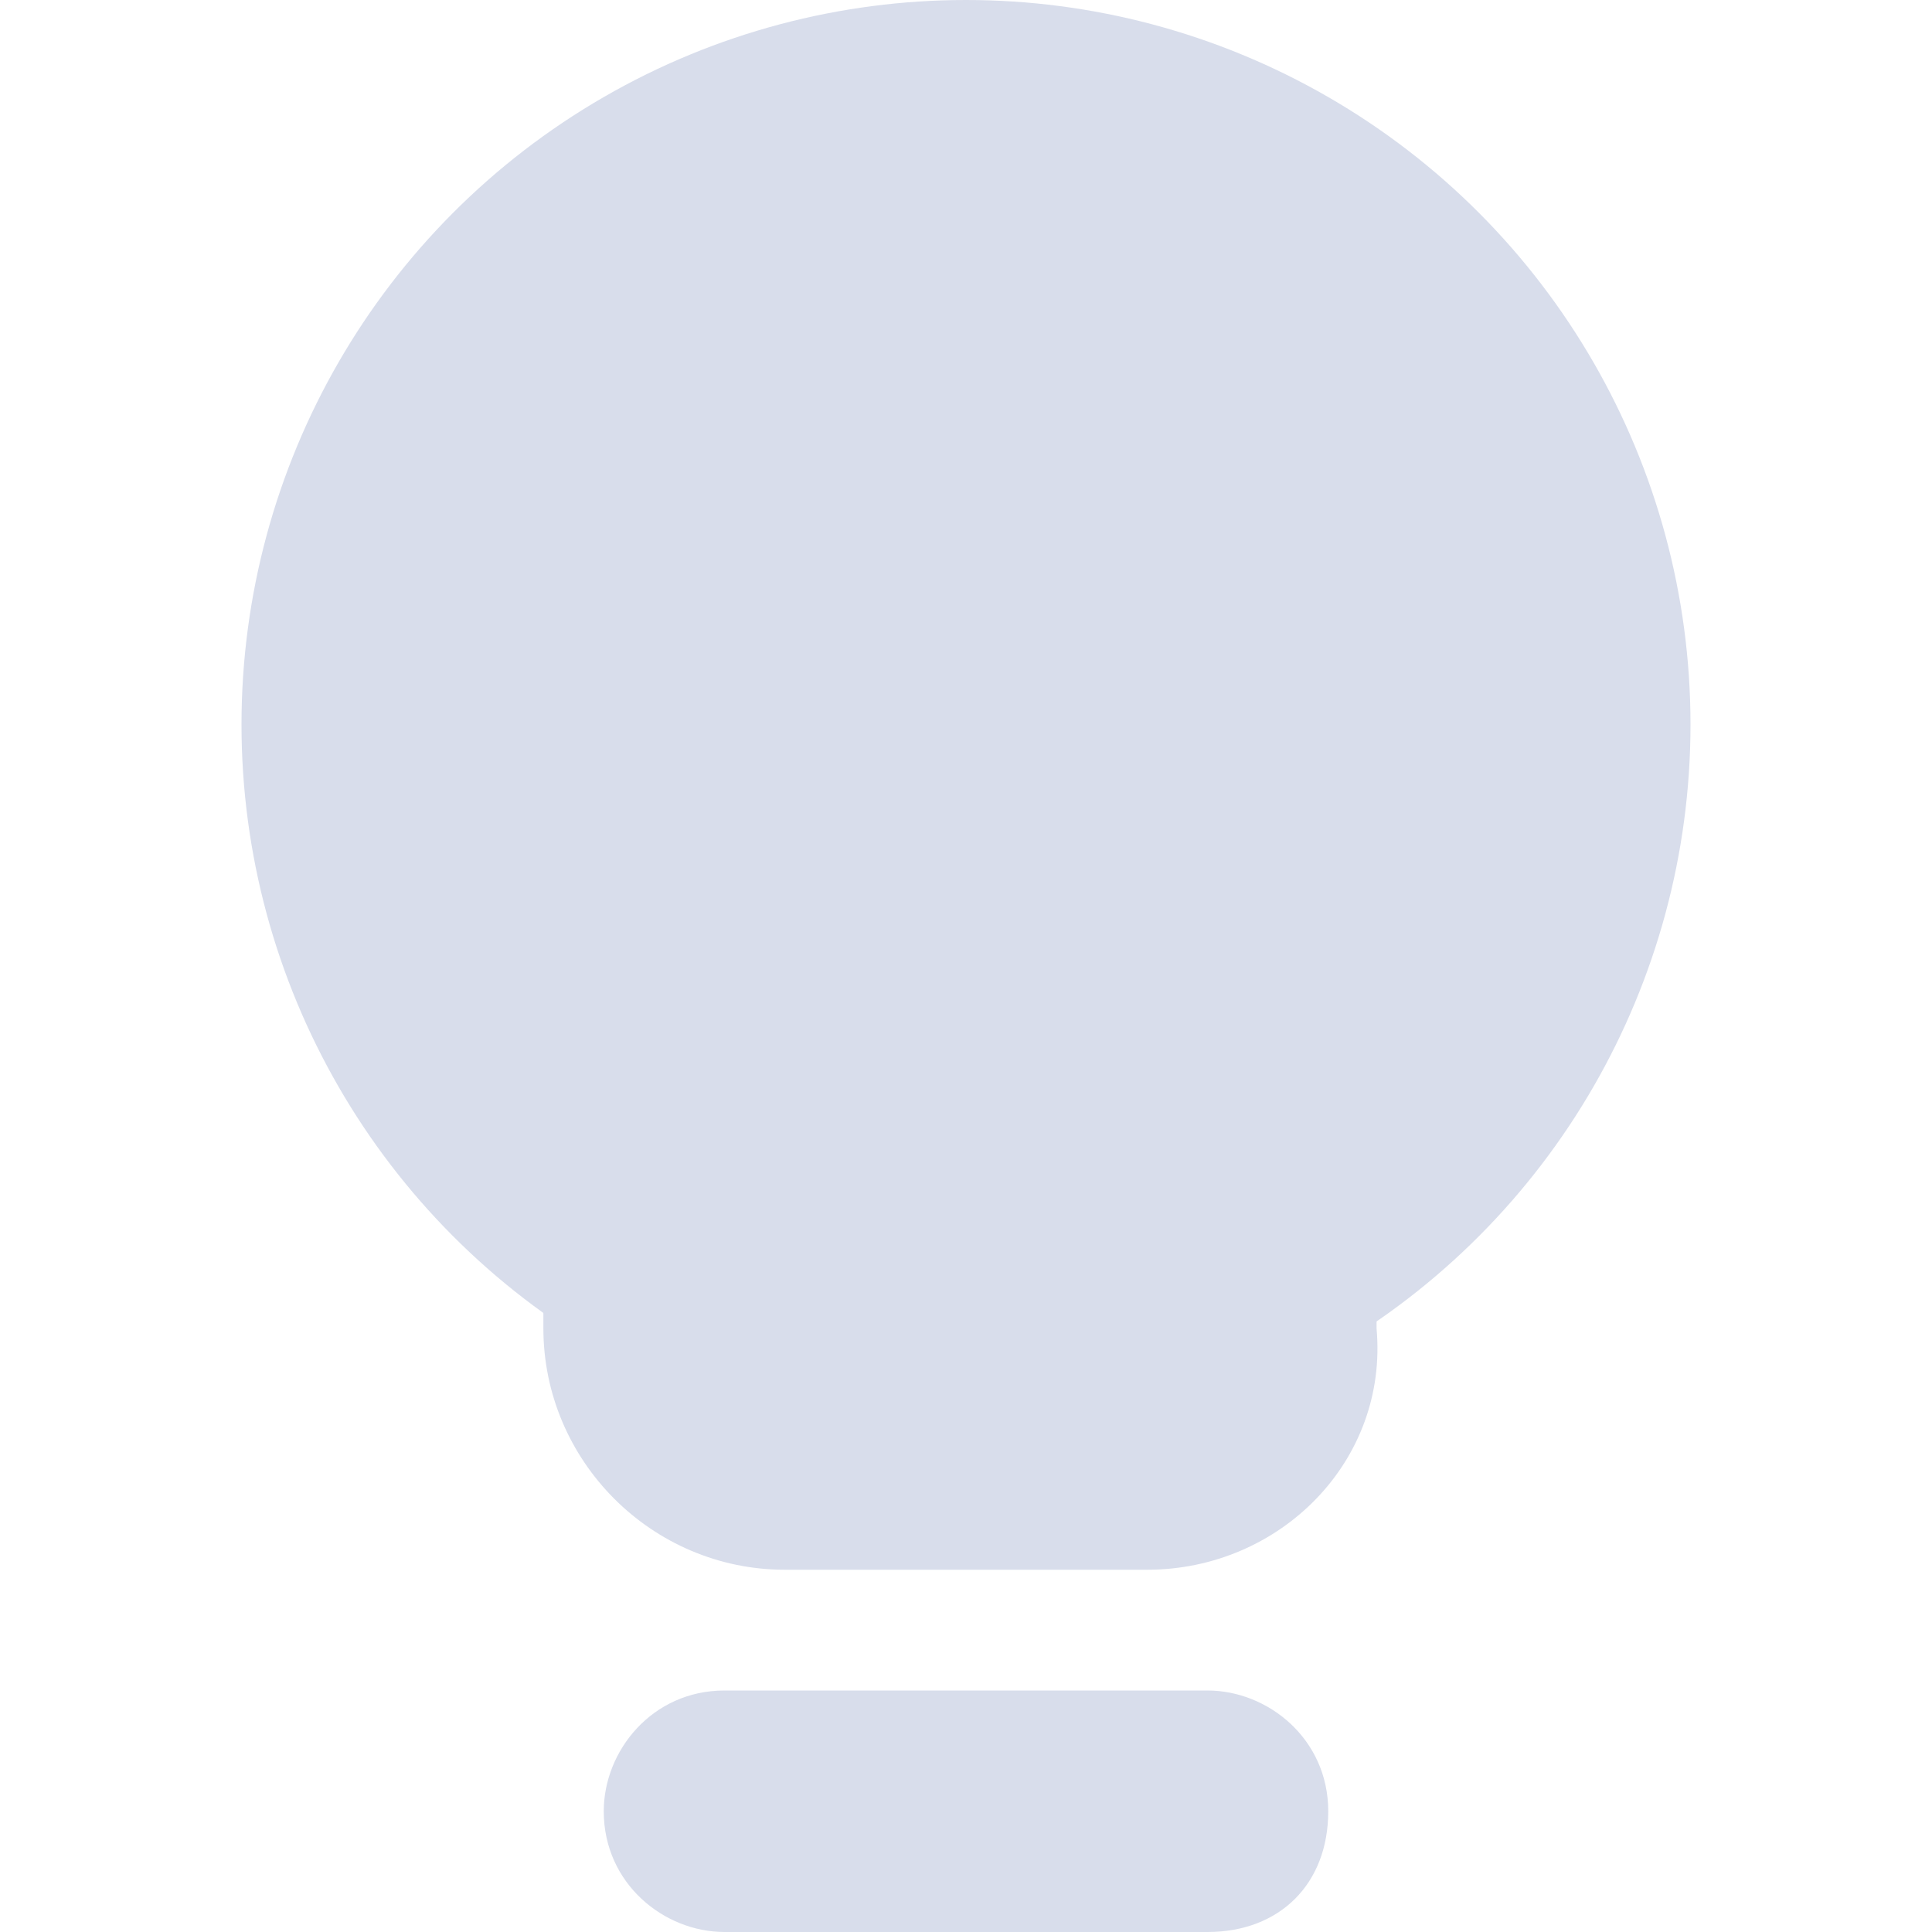
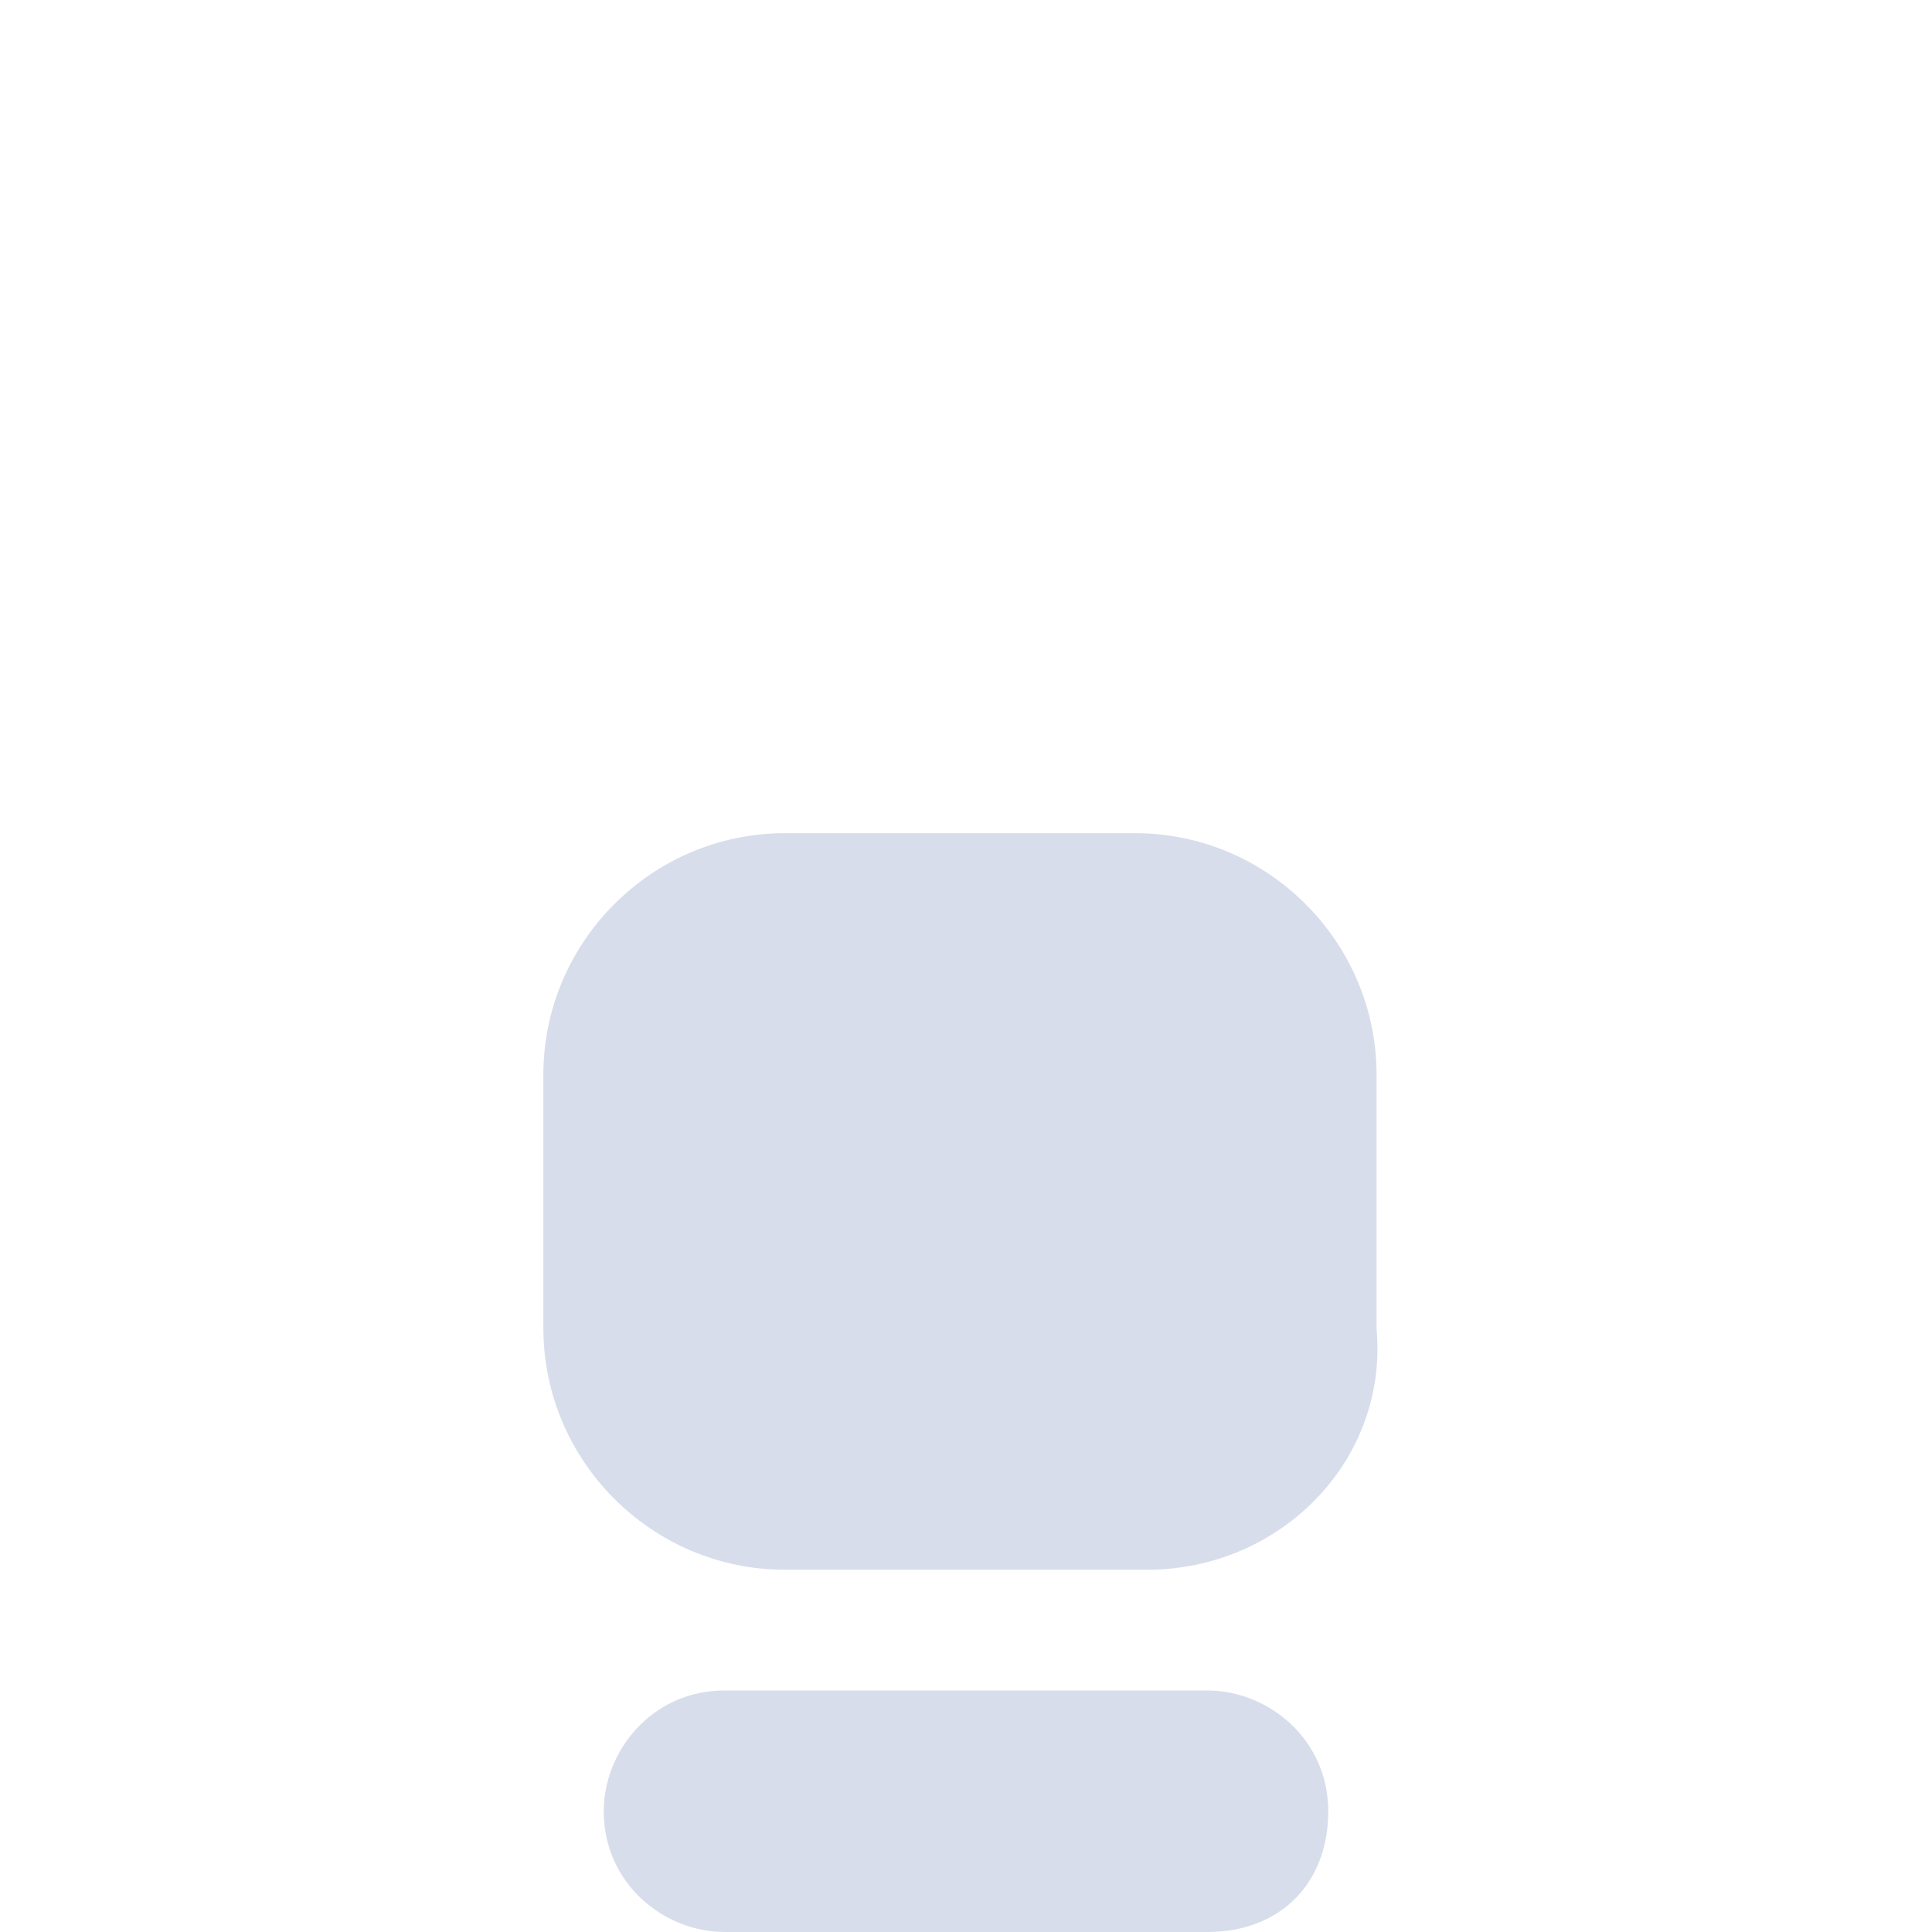
<svg xmlns="http://www.w3.org/2000/svg" version="1.1" id="Слой_1" x="0px" y="0px" viewBox="0 0 16 16" style="enable-background:new 0 0 16 16;" xml:space="preserve">
  <style type="text/css">
	.st0{fill:#D8DDEB;}
</style>
-   <circle class="st0" cx="8" cy="6" r="6" />
-   <path class="st0" d="M9.5,13H6.5c-1.1,0-2-0.9-2-2V8.9c0-1.1,0.9-2,2-2h2.9c1.1,0,2,0.9,2,2V11C11.5,12.1,10.6,13,9.5,13z" />
+   <path class="st0" d="M9.5,13H6.5c-1.1,0-2-0.9-2-2V8.9c0-1.1,0.9-2,2-2h2.9c1.1,0,2,0.9,2,2V11C11.5,12.1,10.6,13,9.5,13" />
  <path class="st0" d="M10,16H6c-0.5,0-1-0.4-1-1v0c0-0.5,0.4-1,1-1h4c0.5,0,1,0.4,1,1v0C11,15.6,10.6,16,10,16z" />
</svg>